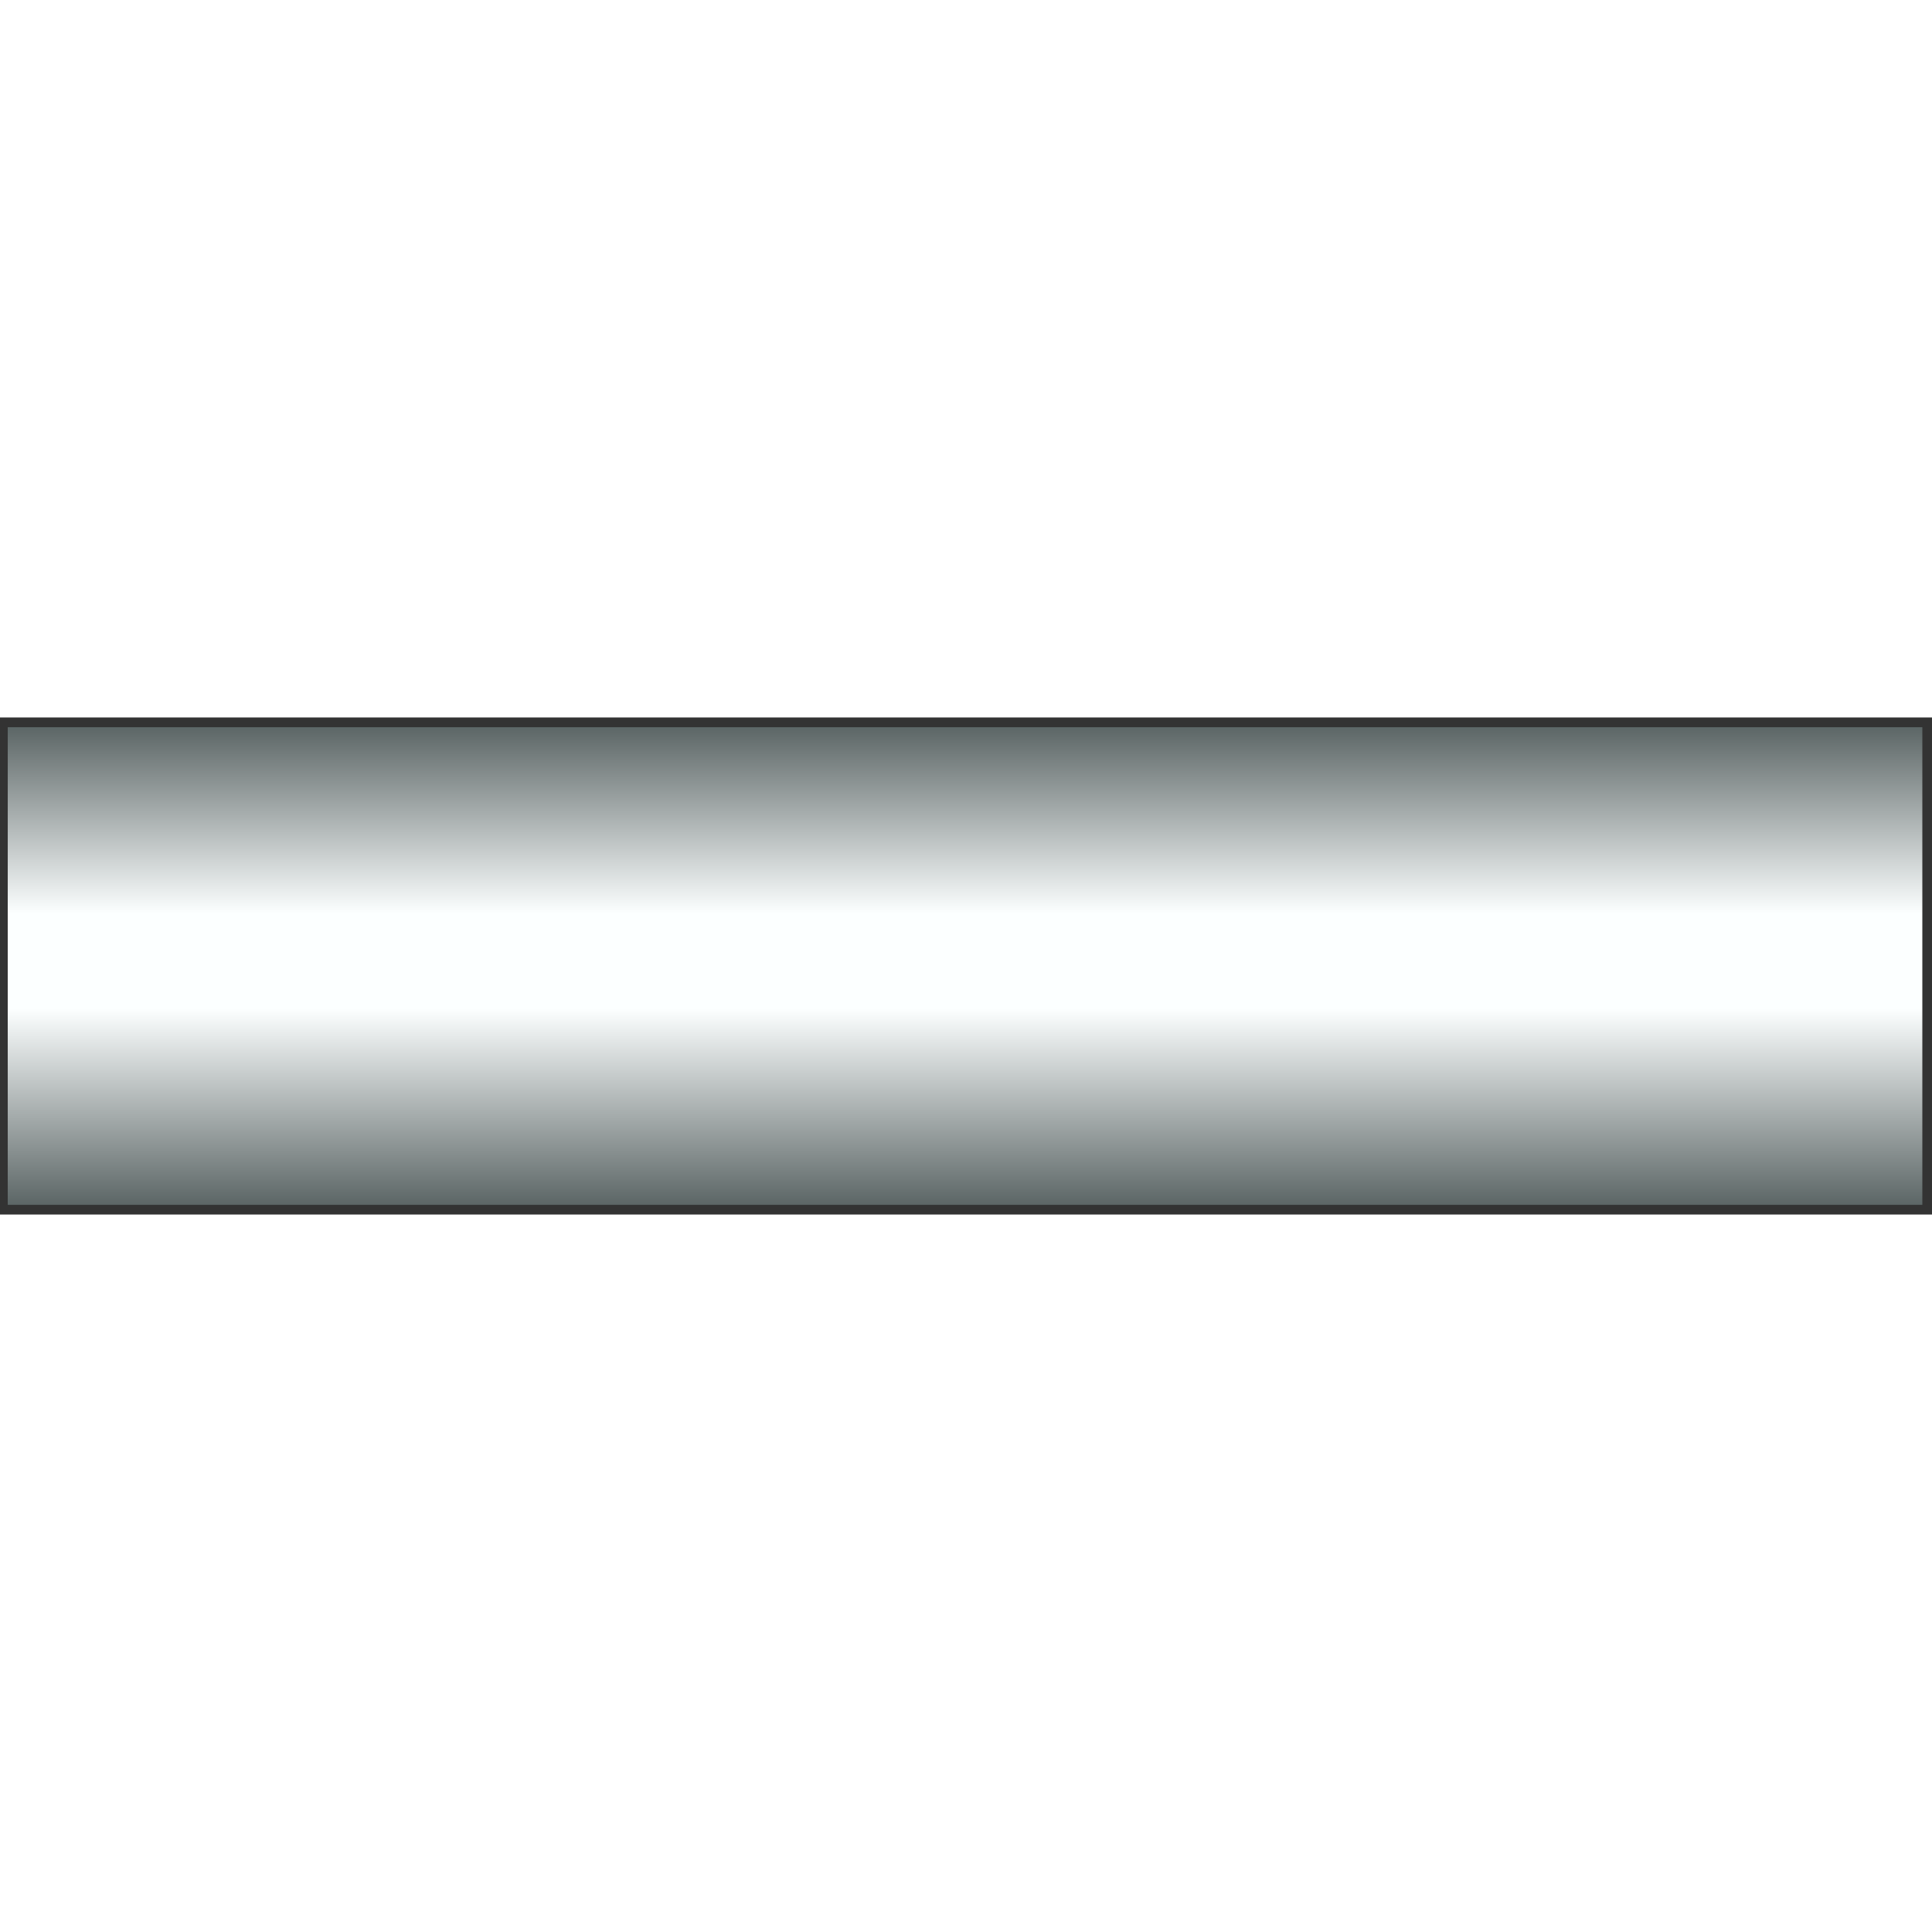
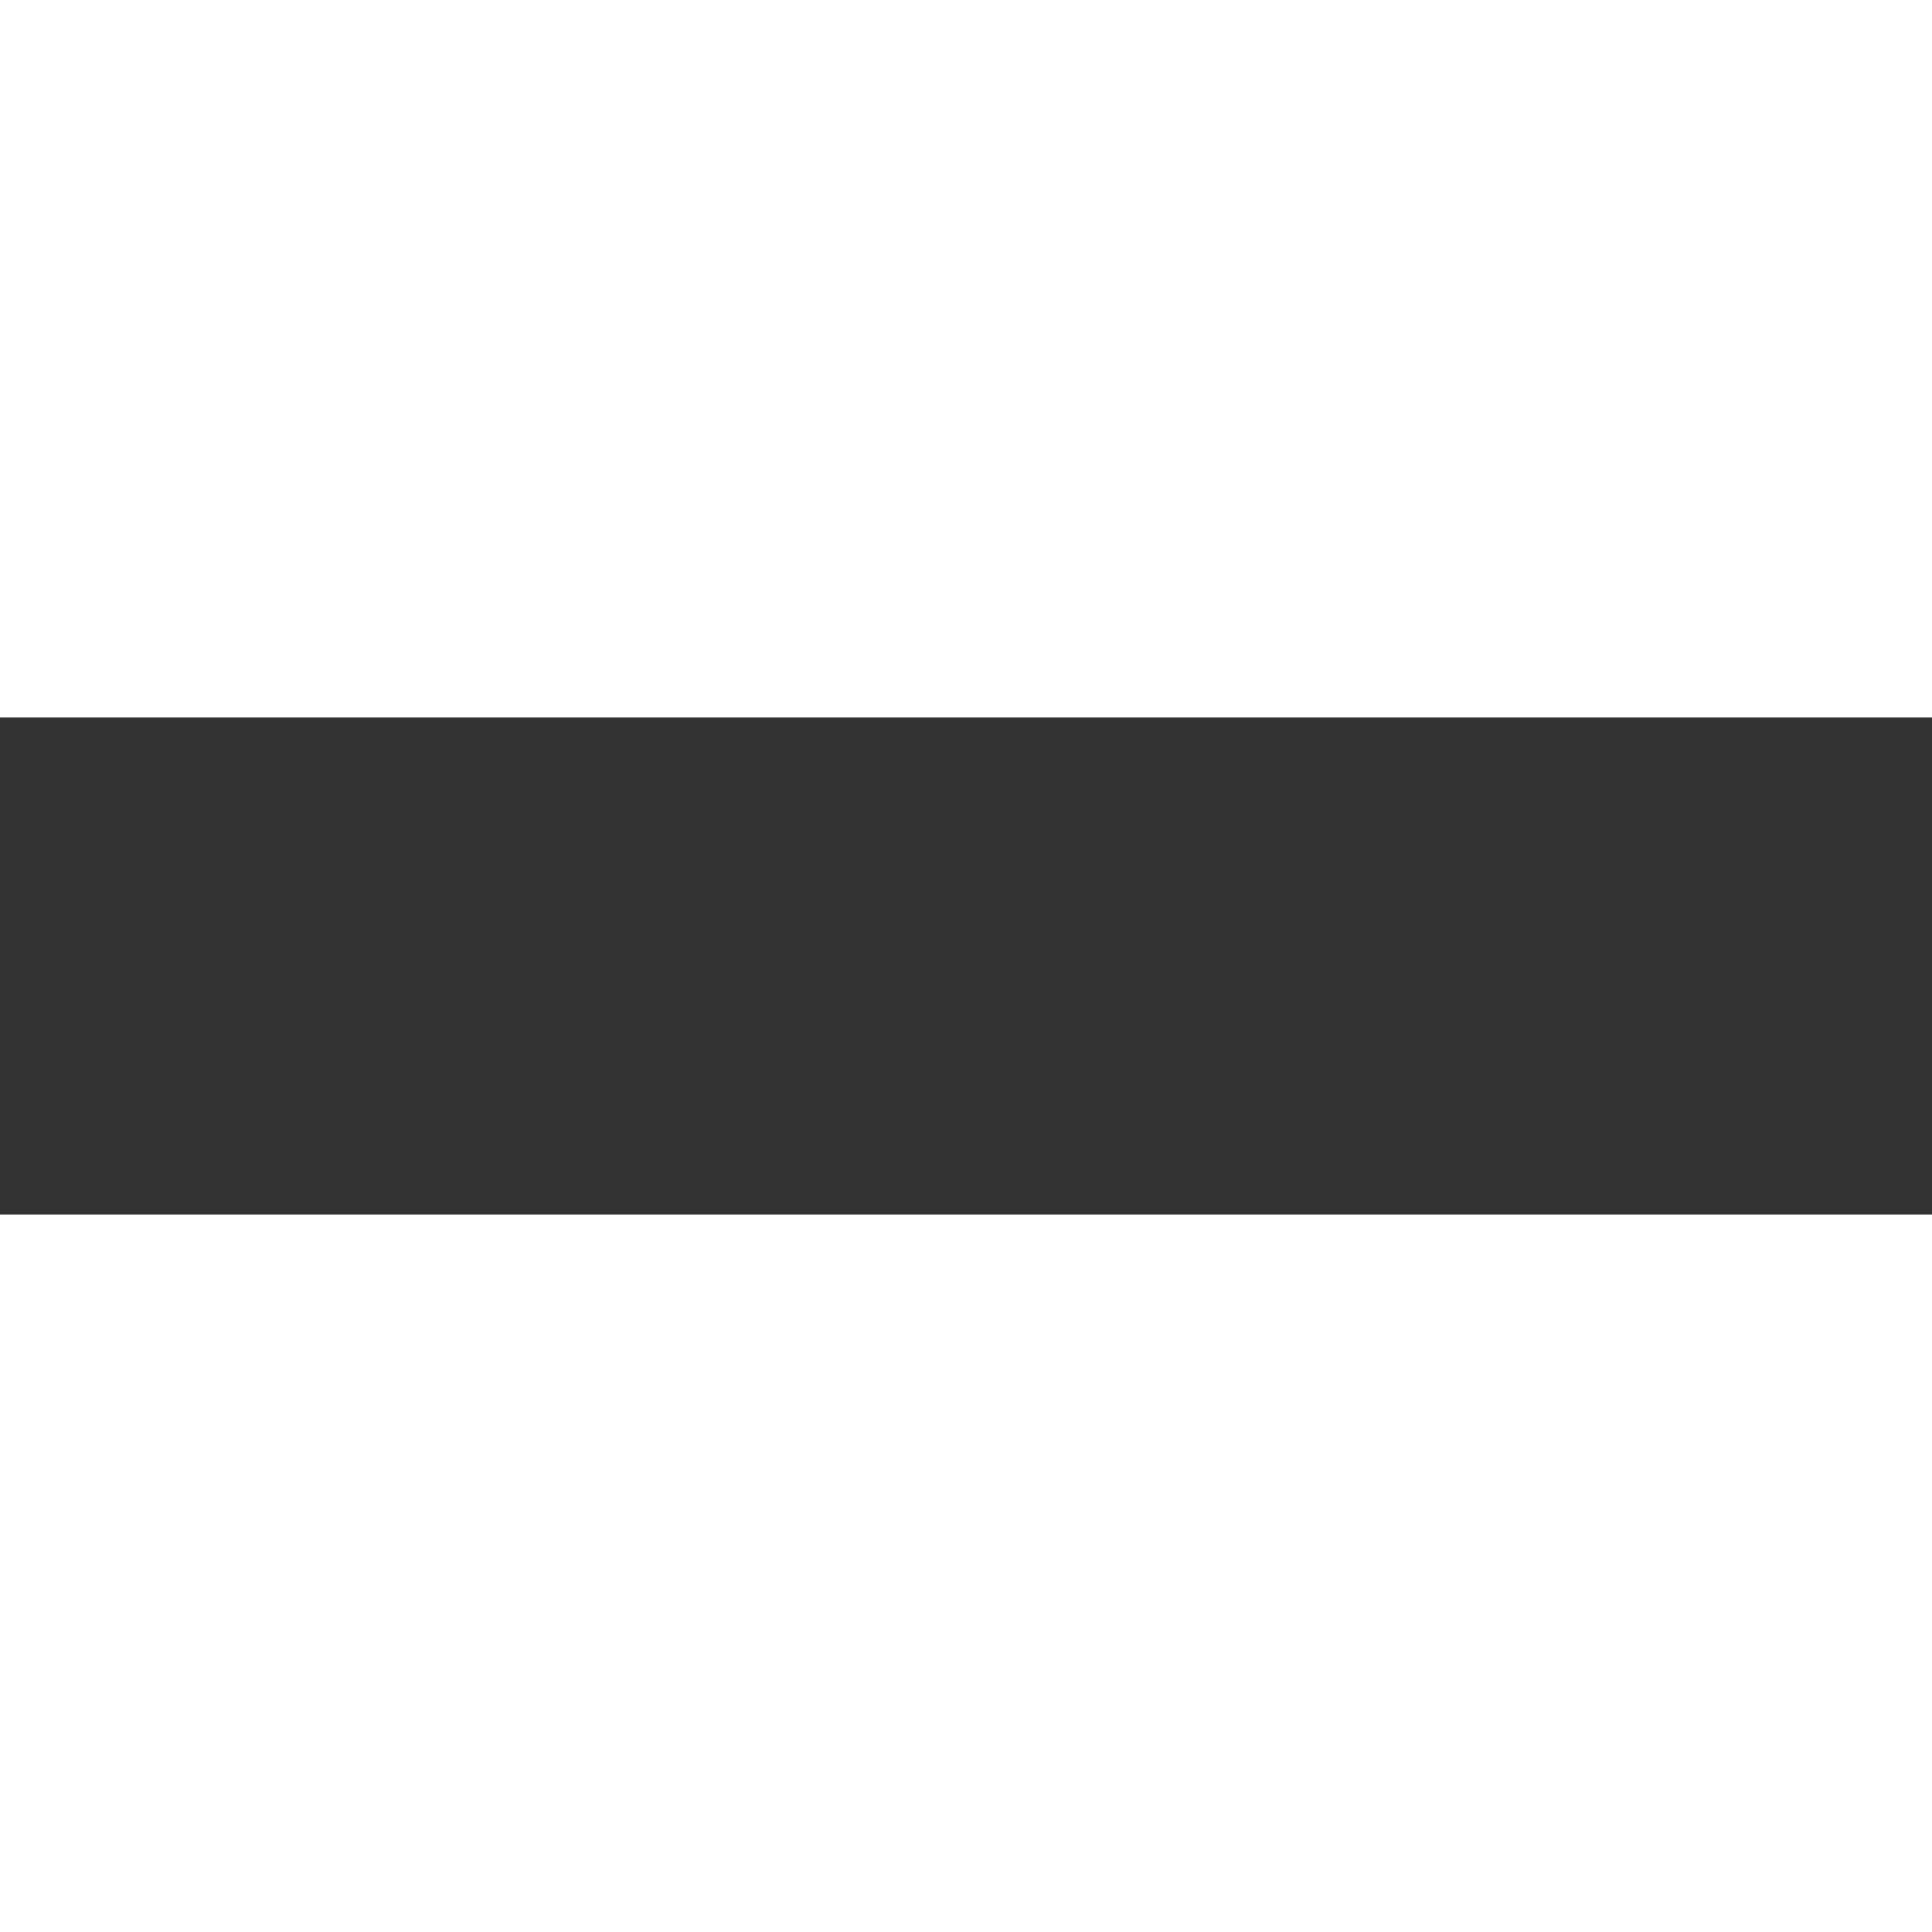
<svg xmlns="http://www.w3.org/2000/svg" version="1.1" width="64px" height="64px" viewBox="0 0 112.5 28.943" enable-background="new 0 0 112.5 28.943" xml:space="preserve">
  <rect x="0" y="0" width="112.5" height="28.943" fill="#333333" stroke="none" />
  <g id="Group_Long_Horizontal_Gas">
    <linearGradient id="SVGID_1_" gradientUnits="userSpaceOnUse" x1="56.194" y1="0.563" x2="56.194" y2="28.378" gradientTransform="matrix(1 0 0 -1 0 28.943)">
      <stop offset="0" style="stop-color:#5C6666" />
      <stop offset="0.41" style="stop-color:#FCFFFF" />
      <stop offset="0.61" style="stop-color:#FCFFFF" />
      <stop offset="1" style="stop-color:#5C6666" />
    </linearGradient>
-     <path fill="url(#SVGID_1_)" d="M0.451,0.565h111.486V28.38H0.451V0.565z" />
+     <path fill="url(#SVGID_1_)" d="M0.451,0.565h111.486V28.38V0.565z" />
  </g>
</svg>